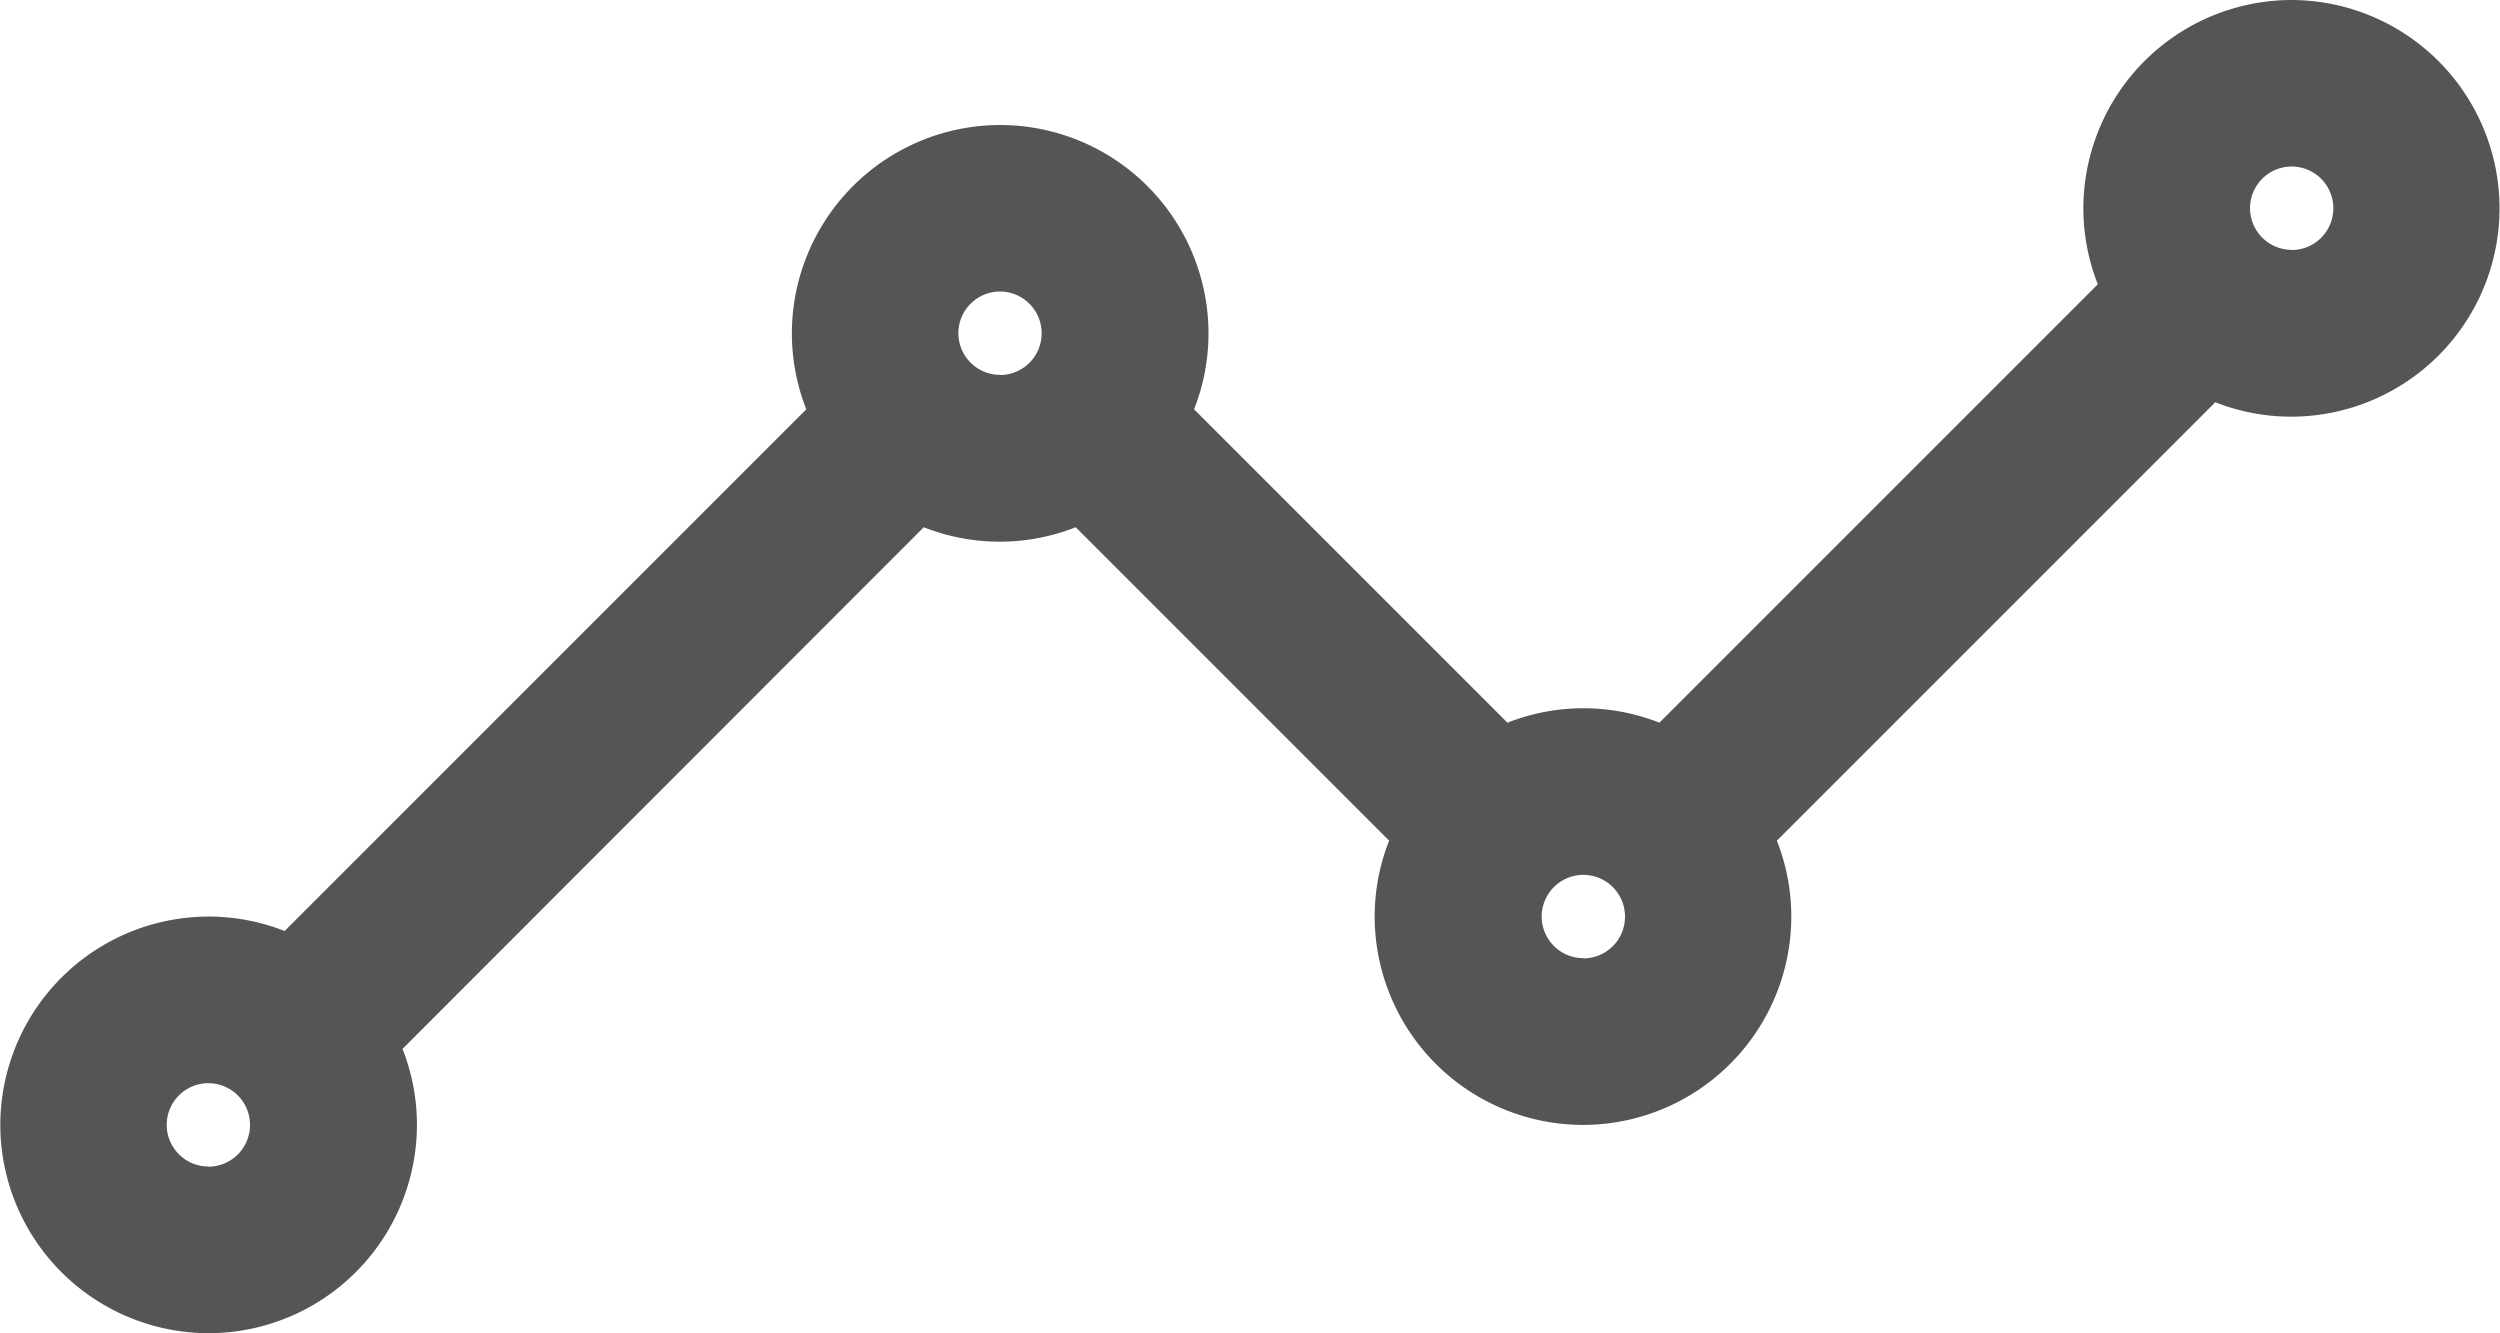
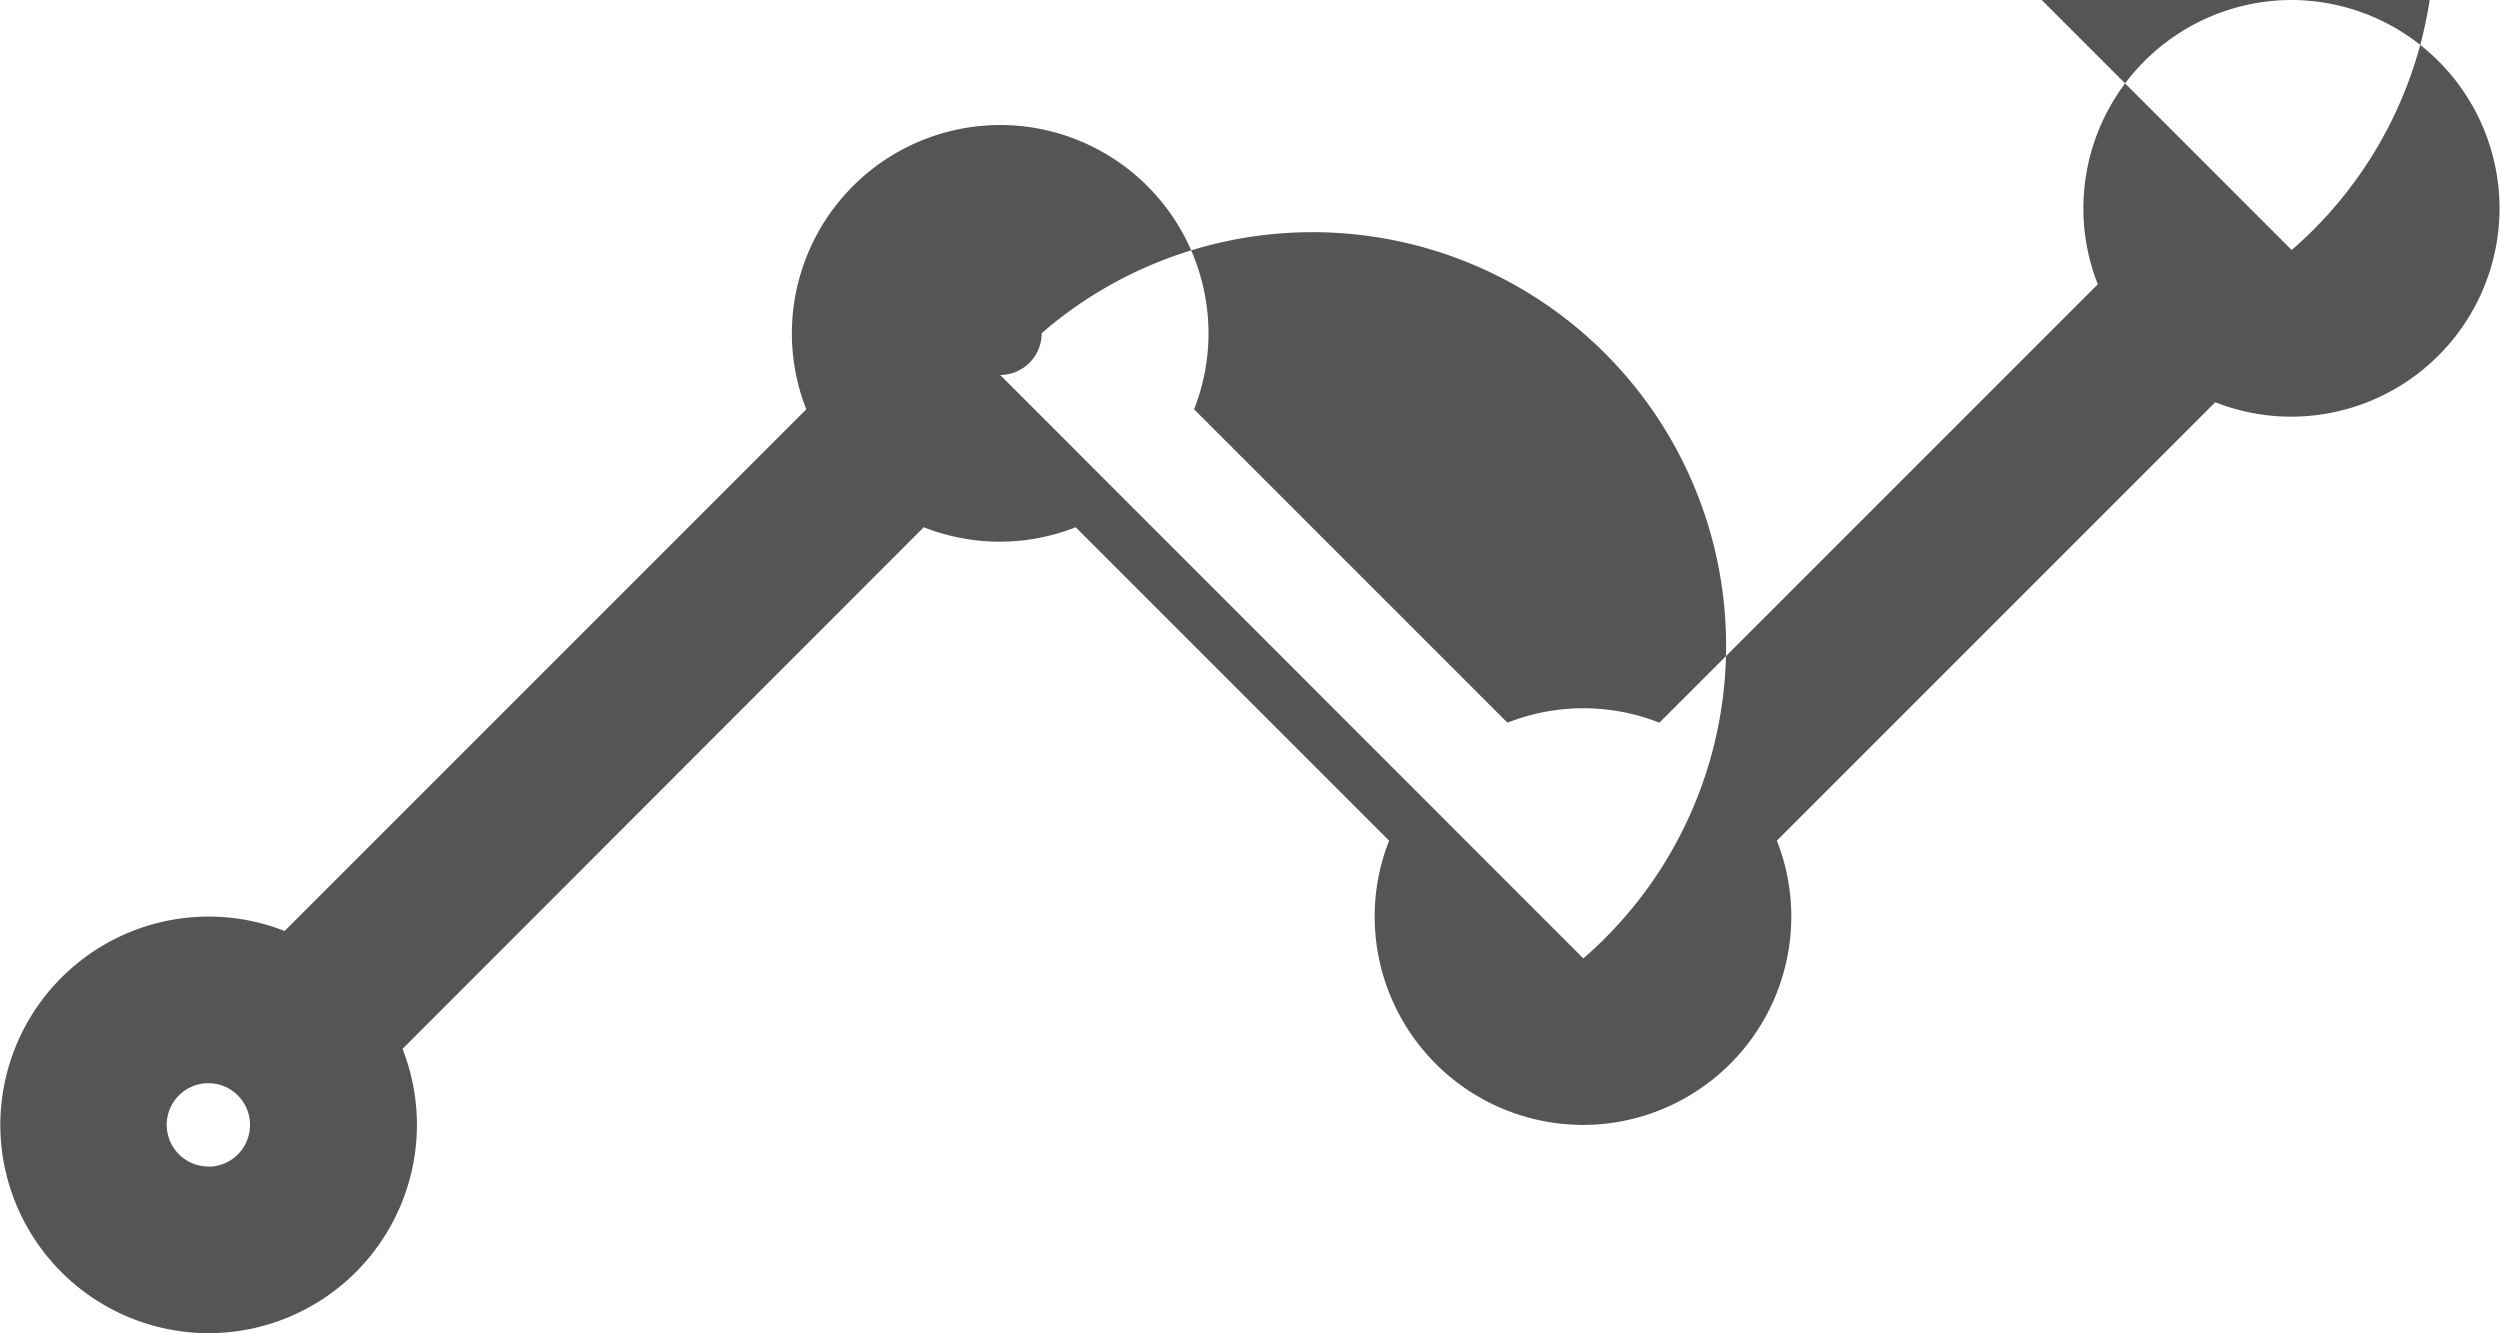
<svg xmlns="http://www.w3.org/2000/svg" width="55.937" height="29.833" viewBox="0 0 55.937 29.833">
-   <path id="business-intelligence" d="M-961.393,2095.656a4.667,4.667,0,0,0-4.661,4.661,4.636,4.636,0,0,0,.323,1.7l-9.809,9.809a4.633,4.633,0,0,0-1.7-.323,4.633,4.633,0,0,0-1.7.323l-7.012-7.012a4.635,4.635,0,0,0,.323-1.7,4.667,4.667,0,0,0-4.661-4.661,4.667,4.667,0,0,0-4.661,4.661,4.636,4.636,0,0,0,.323,1.7l-11.673,11.673a4.633,4.633,0,0,0-1.7-.323,4.667,4.667,0,0,0-4.661,4.661,4.667,4.667,0,0,0,4.661,4.661,4.667,4.667,0,0,0,4.661-4.661,4.635,4.635,0,0,0-.323-1.7L-992,2107.453a4.633,4.633,0,0,0,1.7.323,4.633,4.633,0,0,0,1.7-.323l7.012,7.012a4.636,4.636,0,0,0-.323,1.7,4.667,4.667,0,0,0,4.661,4.661,4.667,4.667,0,0,0,4.661-4.661,4.635,4.635,0,0,0-.323-1.7l9.809-9.809a4.638,4.638,0,0,0,1.7.323,4.667,4.667,0,0,0,4.661-4.661A4.667,4.667,0,0,0-961.393,2095.656Zm-46.614,26.1a.933.933,0,0,1-.932-.932.933.933,0,0,1,.932-.932.933.933,0,0,1,.932.932A.933.933,0,0,1-1008.008,2121.76Zm17.713-17.713a.933.933,0,0,1-.932-.932.933.933,0,0,1,.932-.932.934.934,0,0,1,.932.932A.934.934,0,0,1-990.294,2104.047Zm13.052,13.052a.933.933,0,0,1-.932-.932.933.933,0,0,1,.932-.932.933.933,0,0,1,.932.932A.933.933,0,0,1-977.242,2117.1Zm15.849-15.849a.933.933,0,0,1-.932-.932.933.933,0,0,1,.932-.932.934.934,0,0,1,.932.932A.933.933,0,0,1-961.393,2101.25Z" transform="translate(1012.669 -2095.656)" fill="#555" />
+   <path id="business-intelligence" d="M-961.393,2095.656a4.667,4.667,0,0,0-4.661,4.661,4.636,4.636,0,0,0,.323,1.7l-9.809,9.809a4.633,4.633,0,0,0-1.7-.323,4.633,4.633,0,0,0-1.7.323l-7.012-7.012a4.635,4.635,0,0,0,.323-1.7,4.667,4.667,0,0,0-4.661-4.661,4.667,4.667,0,0,0-4.661,4.661,4.636,4.636,0,0,0,.323,1.7l-11.673,11.673a4.633,4.633,0,0,0-1.7-.323,4.667,4.667,0,0,0-4.661,4.661,4.667,4.667,0,0,0,4.661,4.661,4.667,4.667,0,0,0,4.661-4.661,4.635,4.635,0,0,0-.323-1.7L-992,2107.453a4.633,4.633,0,0,0,1.7.323,4.633,4.633,0,0,0,1.7-.323l7.012,7.012a4.636,4.636,0,0,0-.323,1.7,4.667,4.667,0,0,0,4.661,4.661,4.667,4.667,0,0,0,4.661-4.661,4.635,4.635,0,0,0-.323-1.7l9.809-9.809a4.638,4.638,0,0,0,1.7.323,4.667,4.667,0,0,0,4.661-4.661A4.667,4.667,0,0,0-961.393,2095.656Zm-46.614,26.1a.933.933,0,0,1-.932-.932.933.933,0,0,1,.932-.932.933.933,0,0,1,.932.932A.933.933,0,0,1-1008.008,2121.76Zm17.713-17.713a.933.933,0,0,1-.932-.932.933.933,0,0,1,.932-.932.934.934,0,0,1,.932.932A.934.934,0,0,1-990.294,2104.047Za.933.933,0,0,1-.932-.932.933.933,0,0,1,.932-.932.933.933,0,0,1,.932.932A.933.933,0,0,1-977.242,2117.1Zm15.849-15.849a.933.933,0,0,1-.932-.932.933.933,0,0,1,.932-.932.934.934,0,0,1,.932.932A.933.933,0,0,1-961.393,2101.25Z" transform="translate(1012.669 -2095.656)" fill="#555" />
</svg>